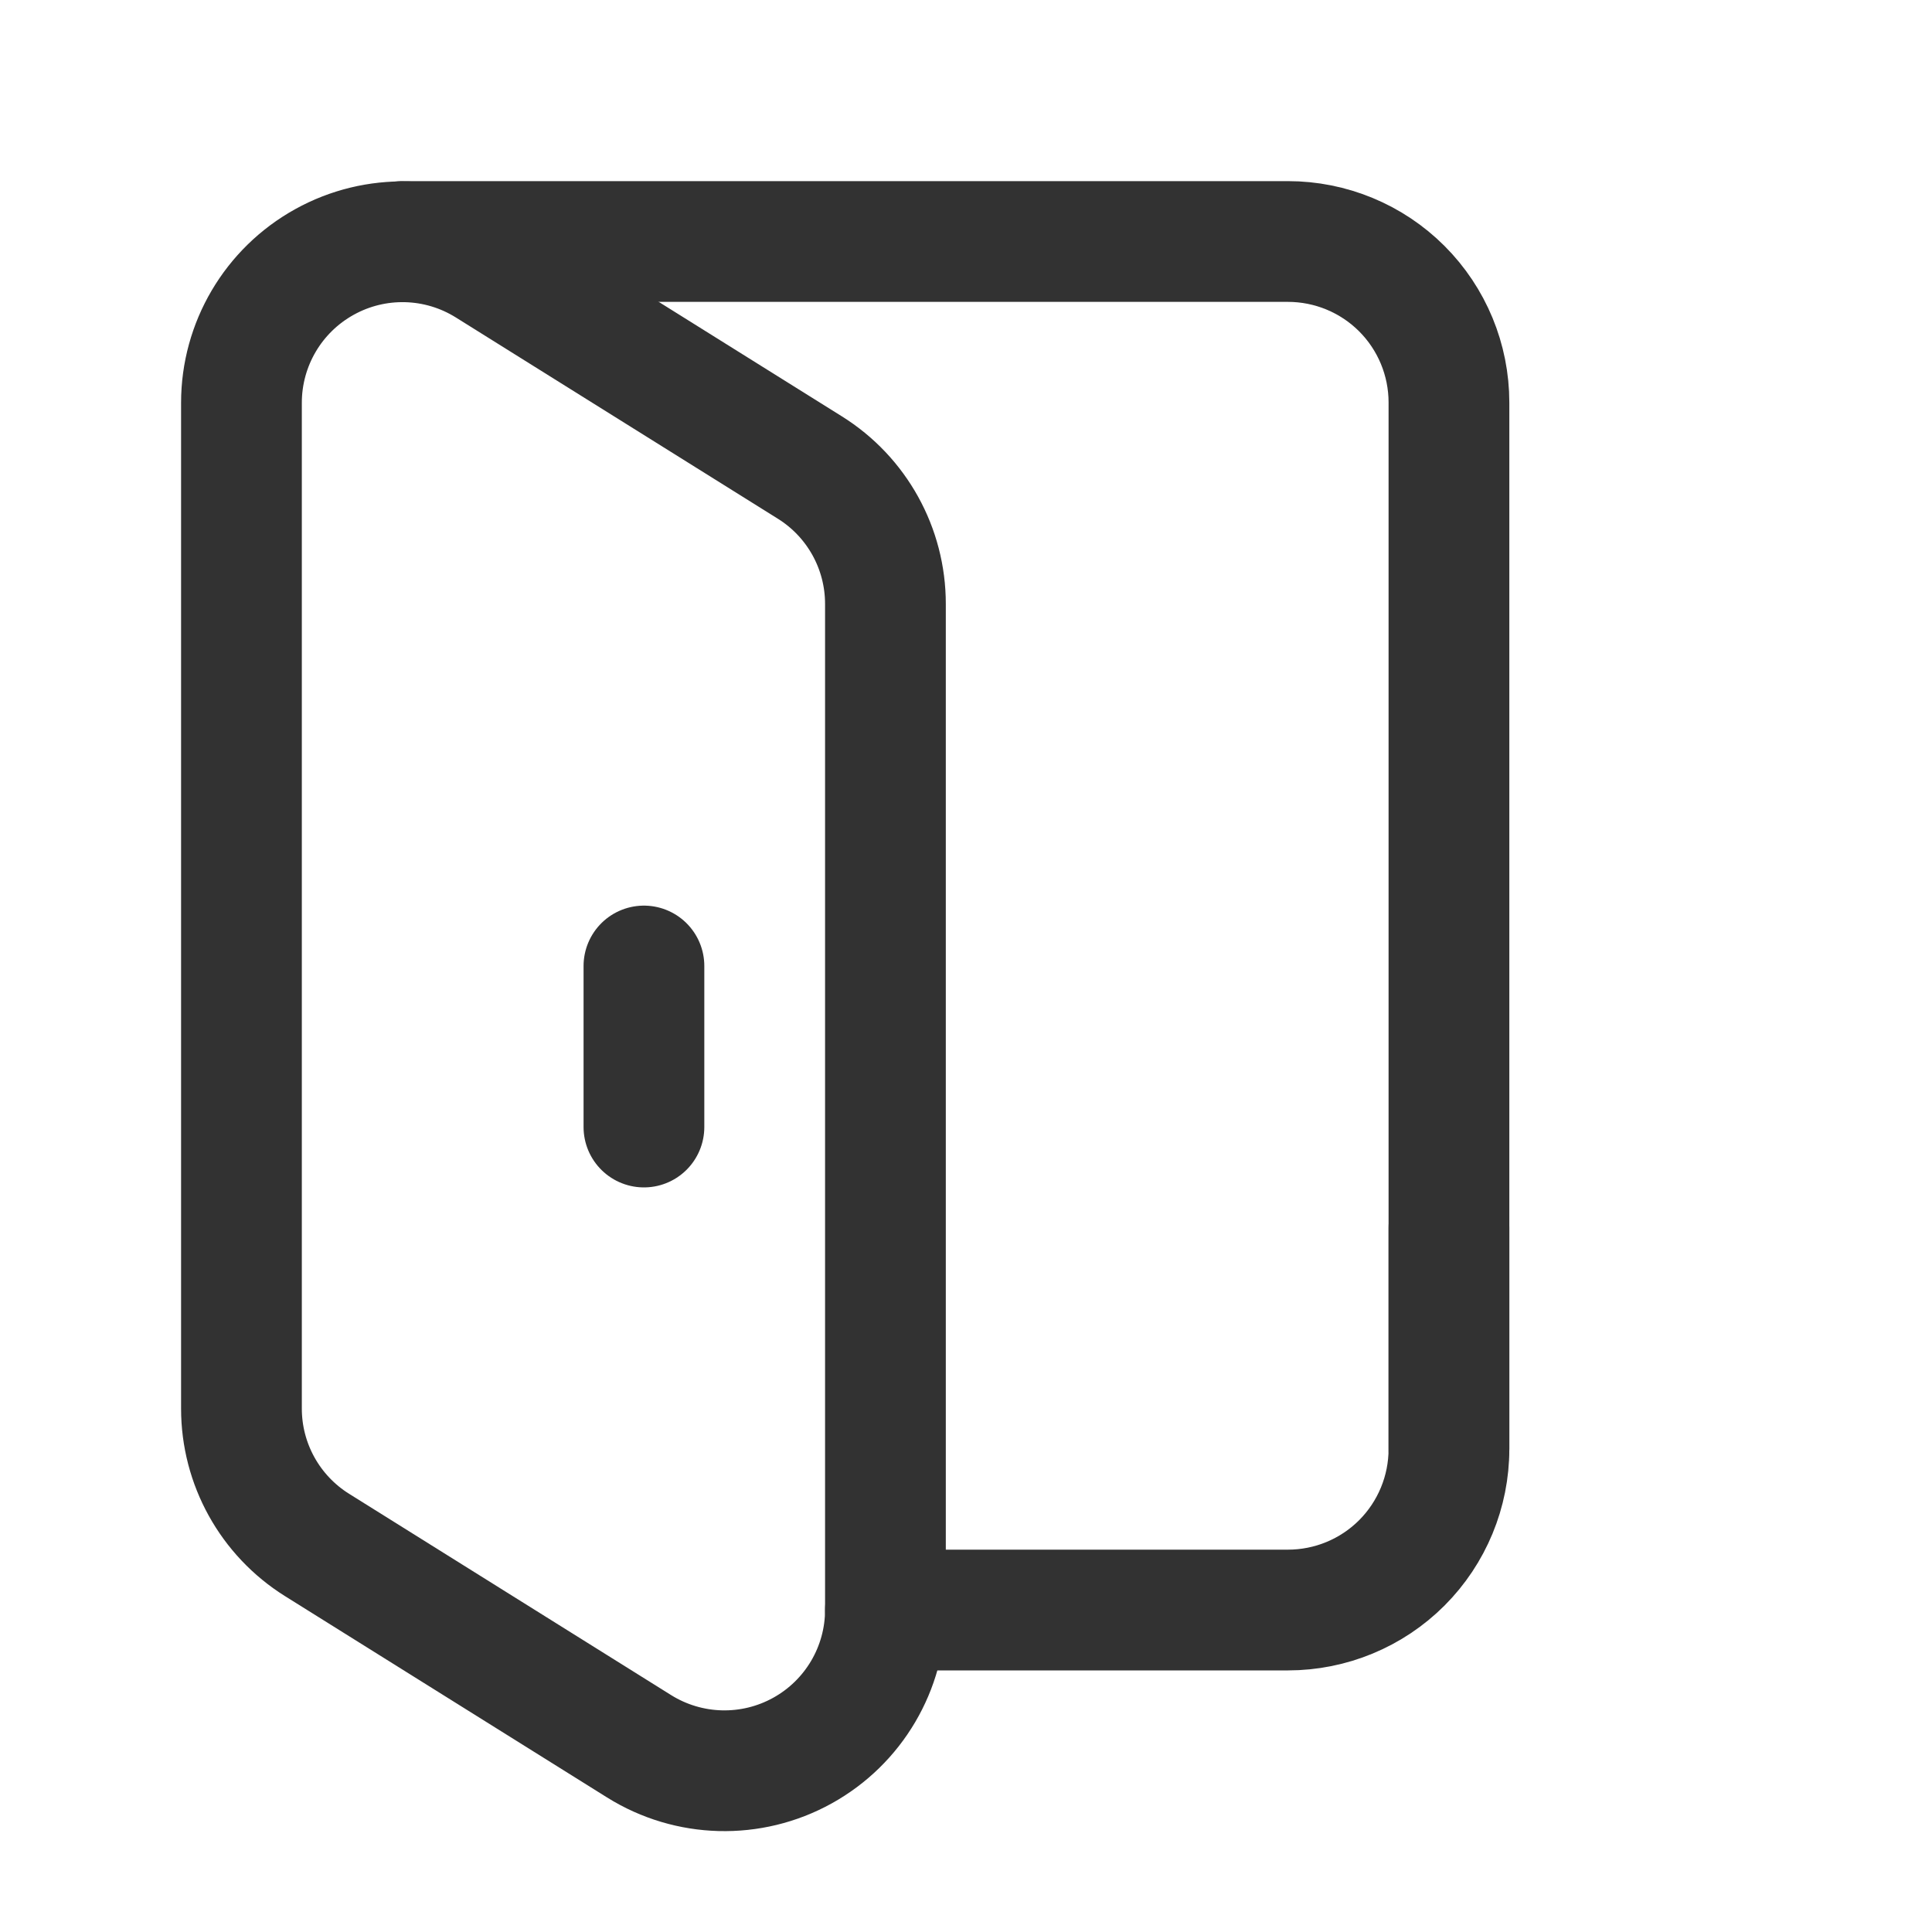
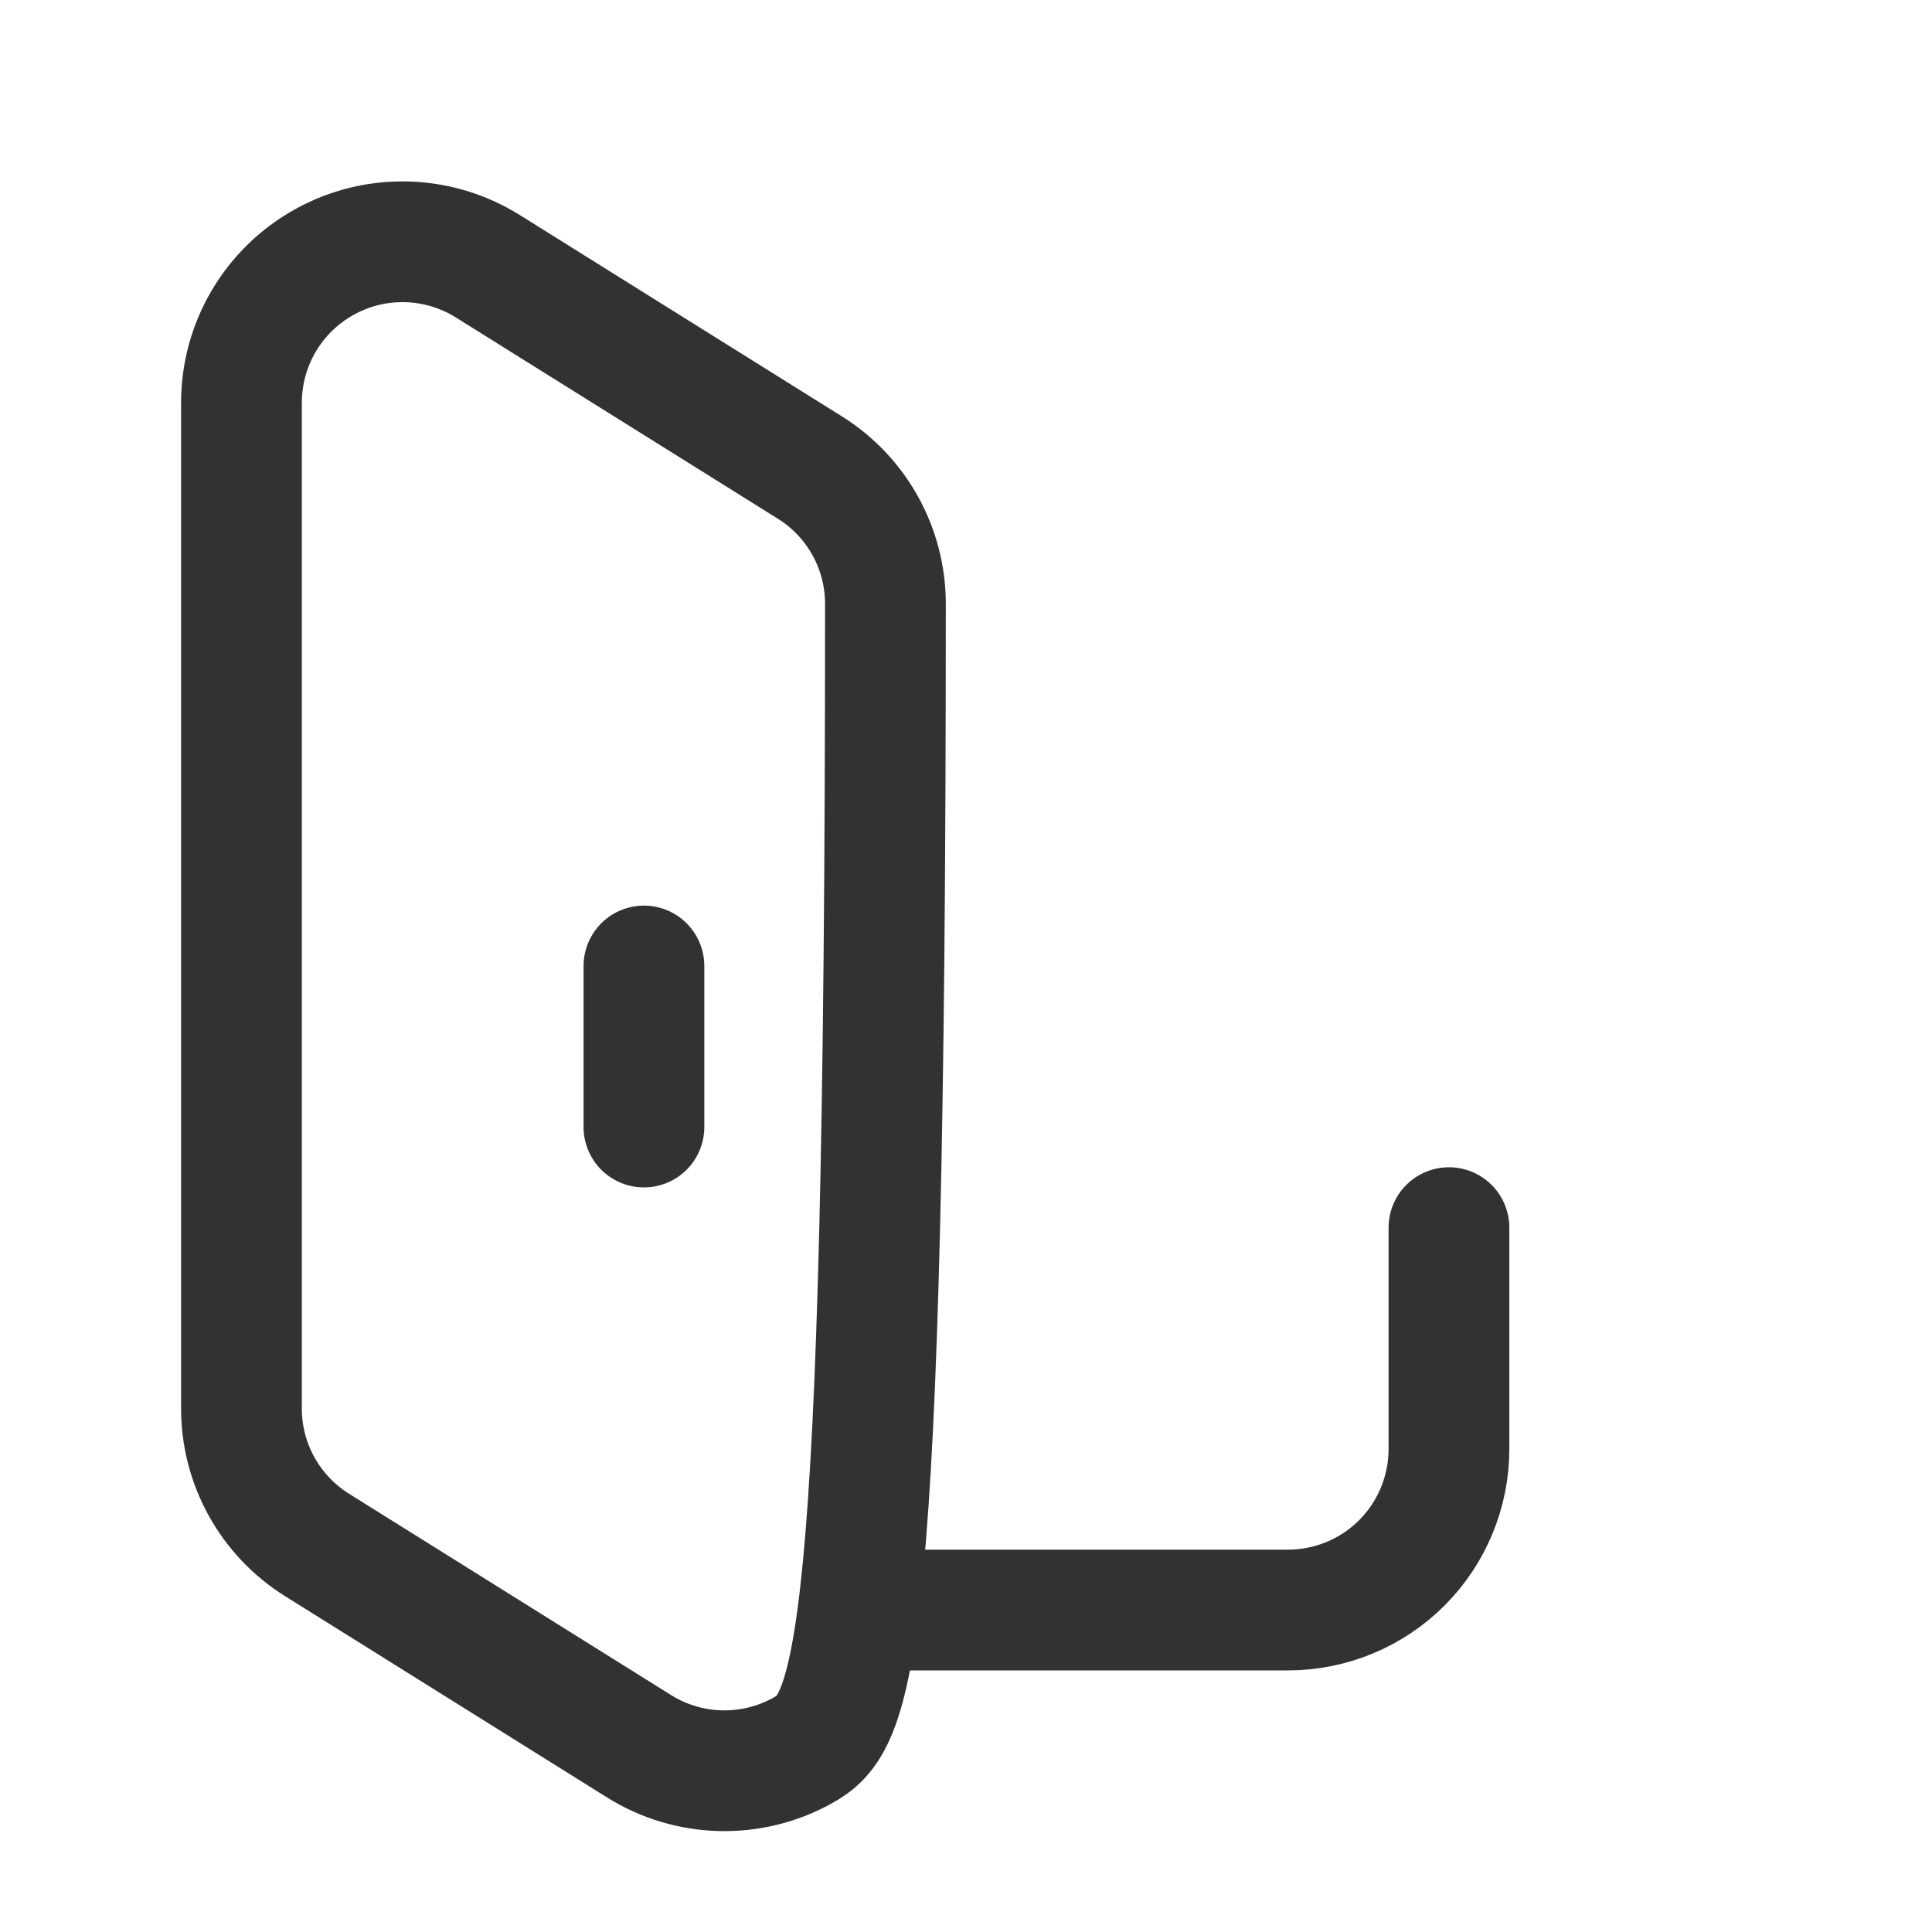
<svg xmlns="http://www.w3.org/2000/svg" width="40" height="40" viewBox="0 0 40 40" fill="none">
-   <path fill-rule="evenodd" clip-rule="evenodd" d="M18.332 12.505V33.33C18.332 34.541 17.674 35.657 16.614 36.244C15.555 36.831 14.26 36.797 13.232 36.155L6.566 31.988C5.591 31.379 4.998 30.311 4.999 29.161V8.339C4.999 7.127 5.657 6.011 6.717 5.424C7.776 4.836 9.071 4.87 10.099 5.512L16.766 9.679C17.741 10.287 18.333 11.356 18.332 12.505V12.505Z" stroke="#323232" stroke-width="2.5" stroke-linecap="round" stroke-linejoin="round" />
+   <path fill-rule="evenodd" clip-rule="evenodd" d="M18.332 12.505C18.332 34.541 17.674 35.657 16.614 36.244C15.555 36.831 14.26 36.797 13.232 36.155L6.566 31.988C5.591 31.379 4.998 30.311 4.999 29.161V8.339C4.999 7.127 5.657 6.011 6.717 5.424C7.776 4.836 9.071 4.87 10.099 5.512L16.766 9.679C17.741 10.287 18.333 11.356 18.332 12.505V12.505Z" stroke="#323232" stroke-width="2.5" stroke-linecap="round" stroke-linejoin="round" />
  <path d="M29.999 25.417V30C29.999 30.884 29.648 31.732 29.023 32.358C28.398 32.983 27.549 33.334 26.665 33.334H18.332" stroke="#323232" stroke-width="2.5" stroke-linecap="round" stroke-linejoin="round" />
-   <path d="M8.332 5H26.665C27.549 5 28.398 5.351 29.023 5.976C29.648 6.601 29.999 7.449 29.999 8.334V12.084V30" stroke="#323232" stroke-width="2.5" stroke-linecap="round" stroke-linejoin="round" />
  <path d="M13.332 20V23.334" stroke="#323232" stroke-width="2.5" stroke-linecap="round" stroke-linejoin="round" />
</svg>